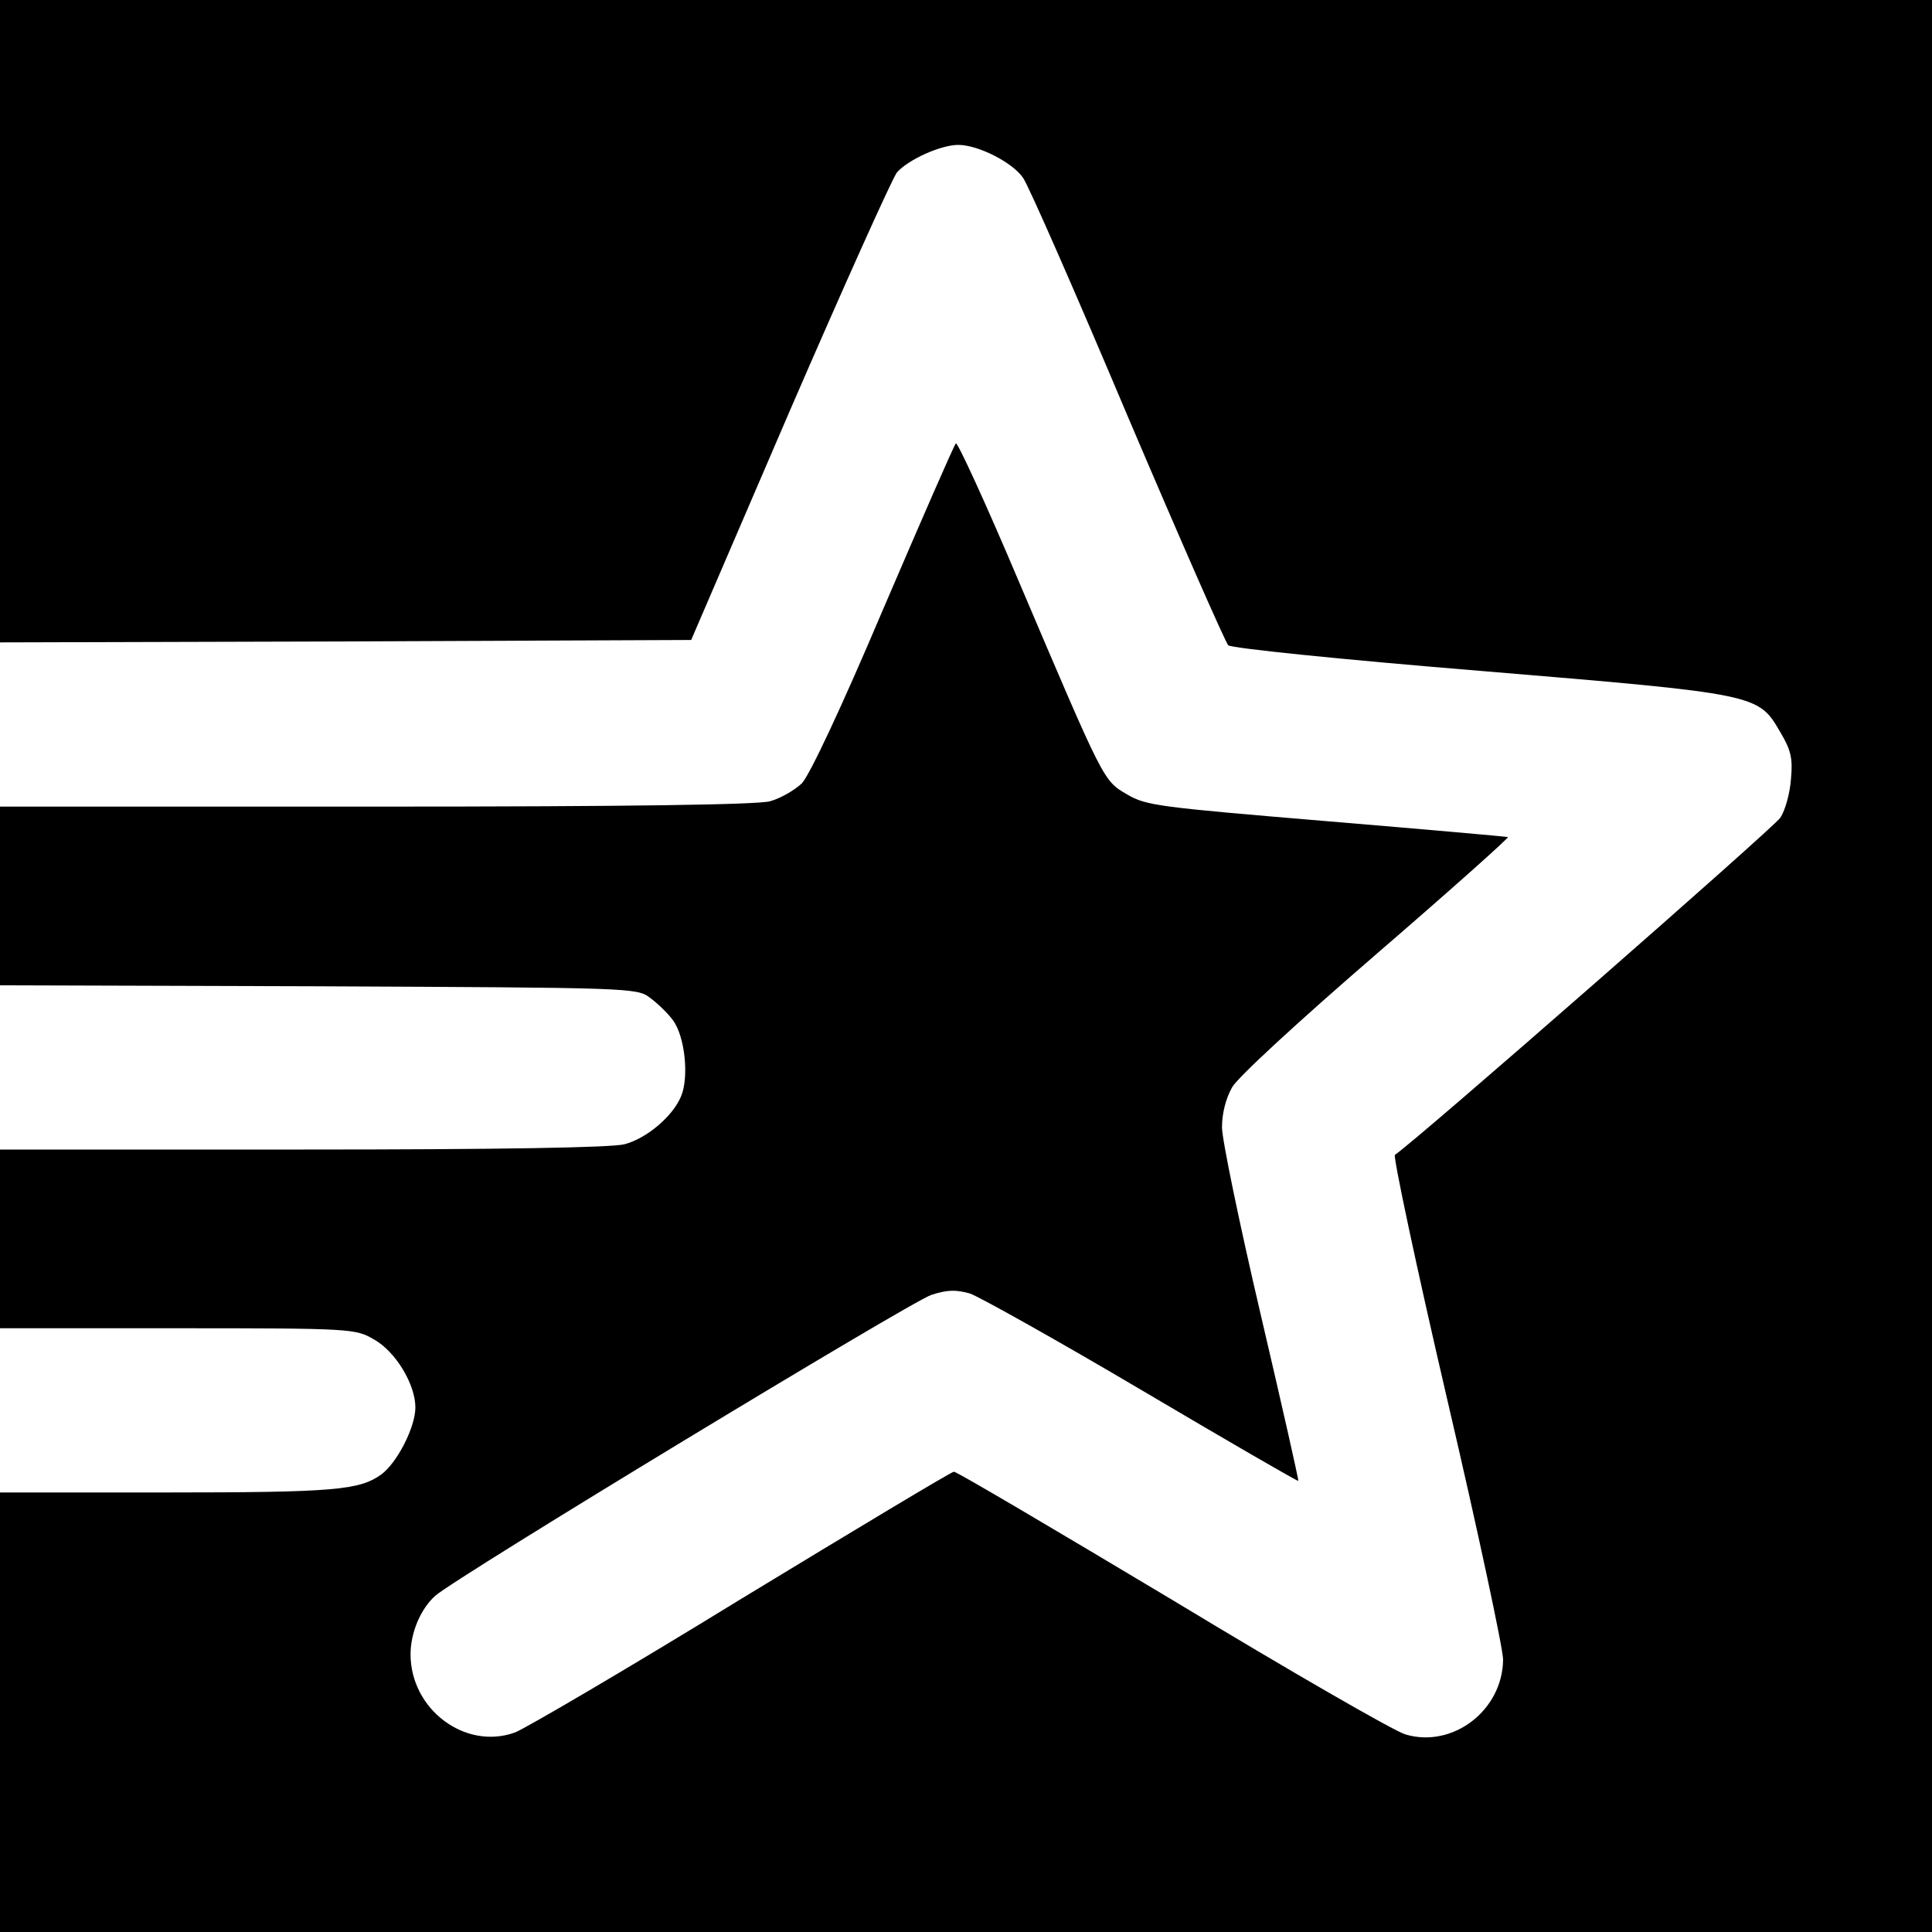
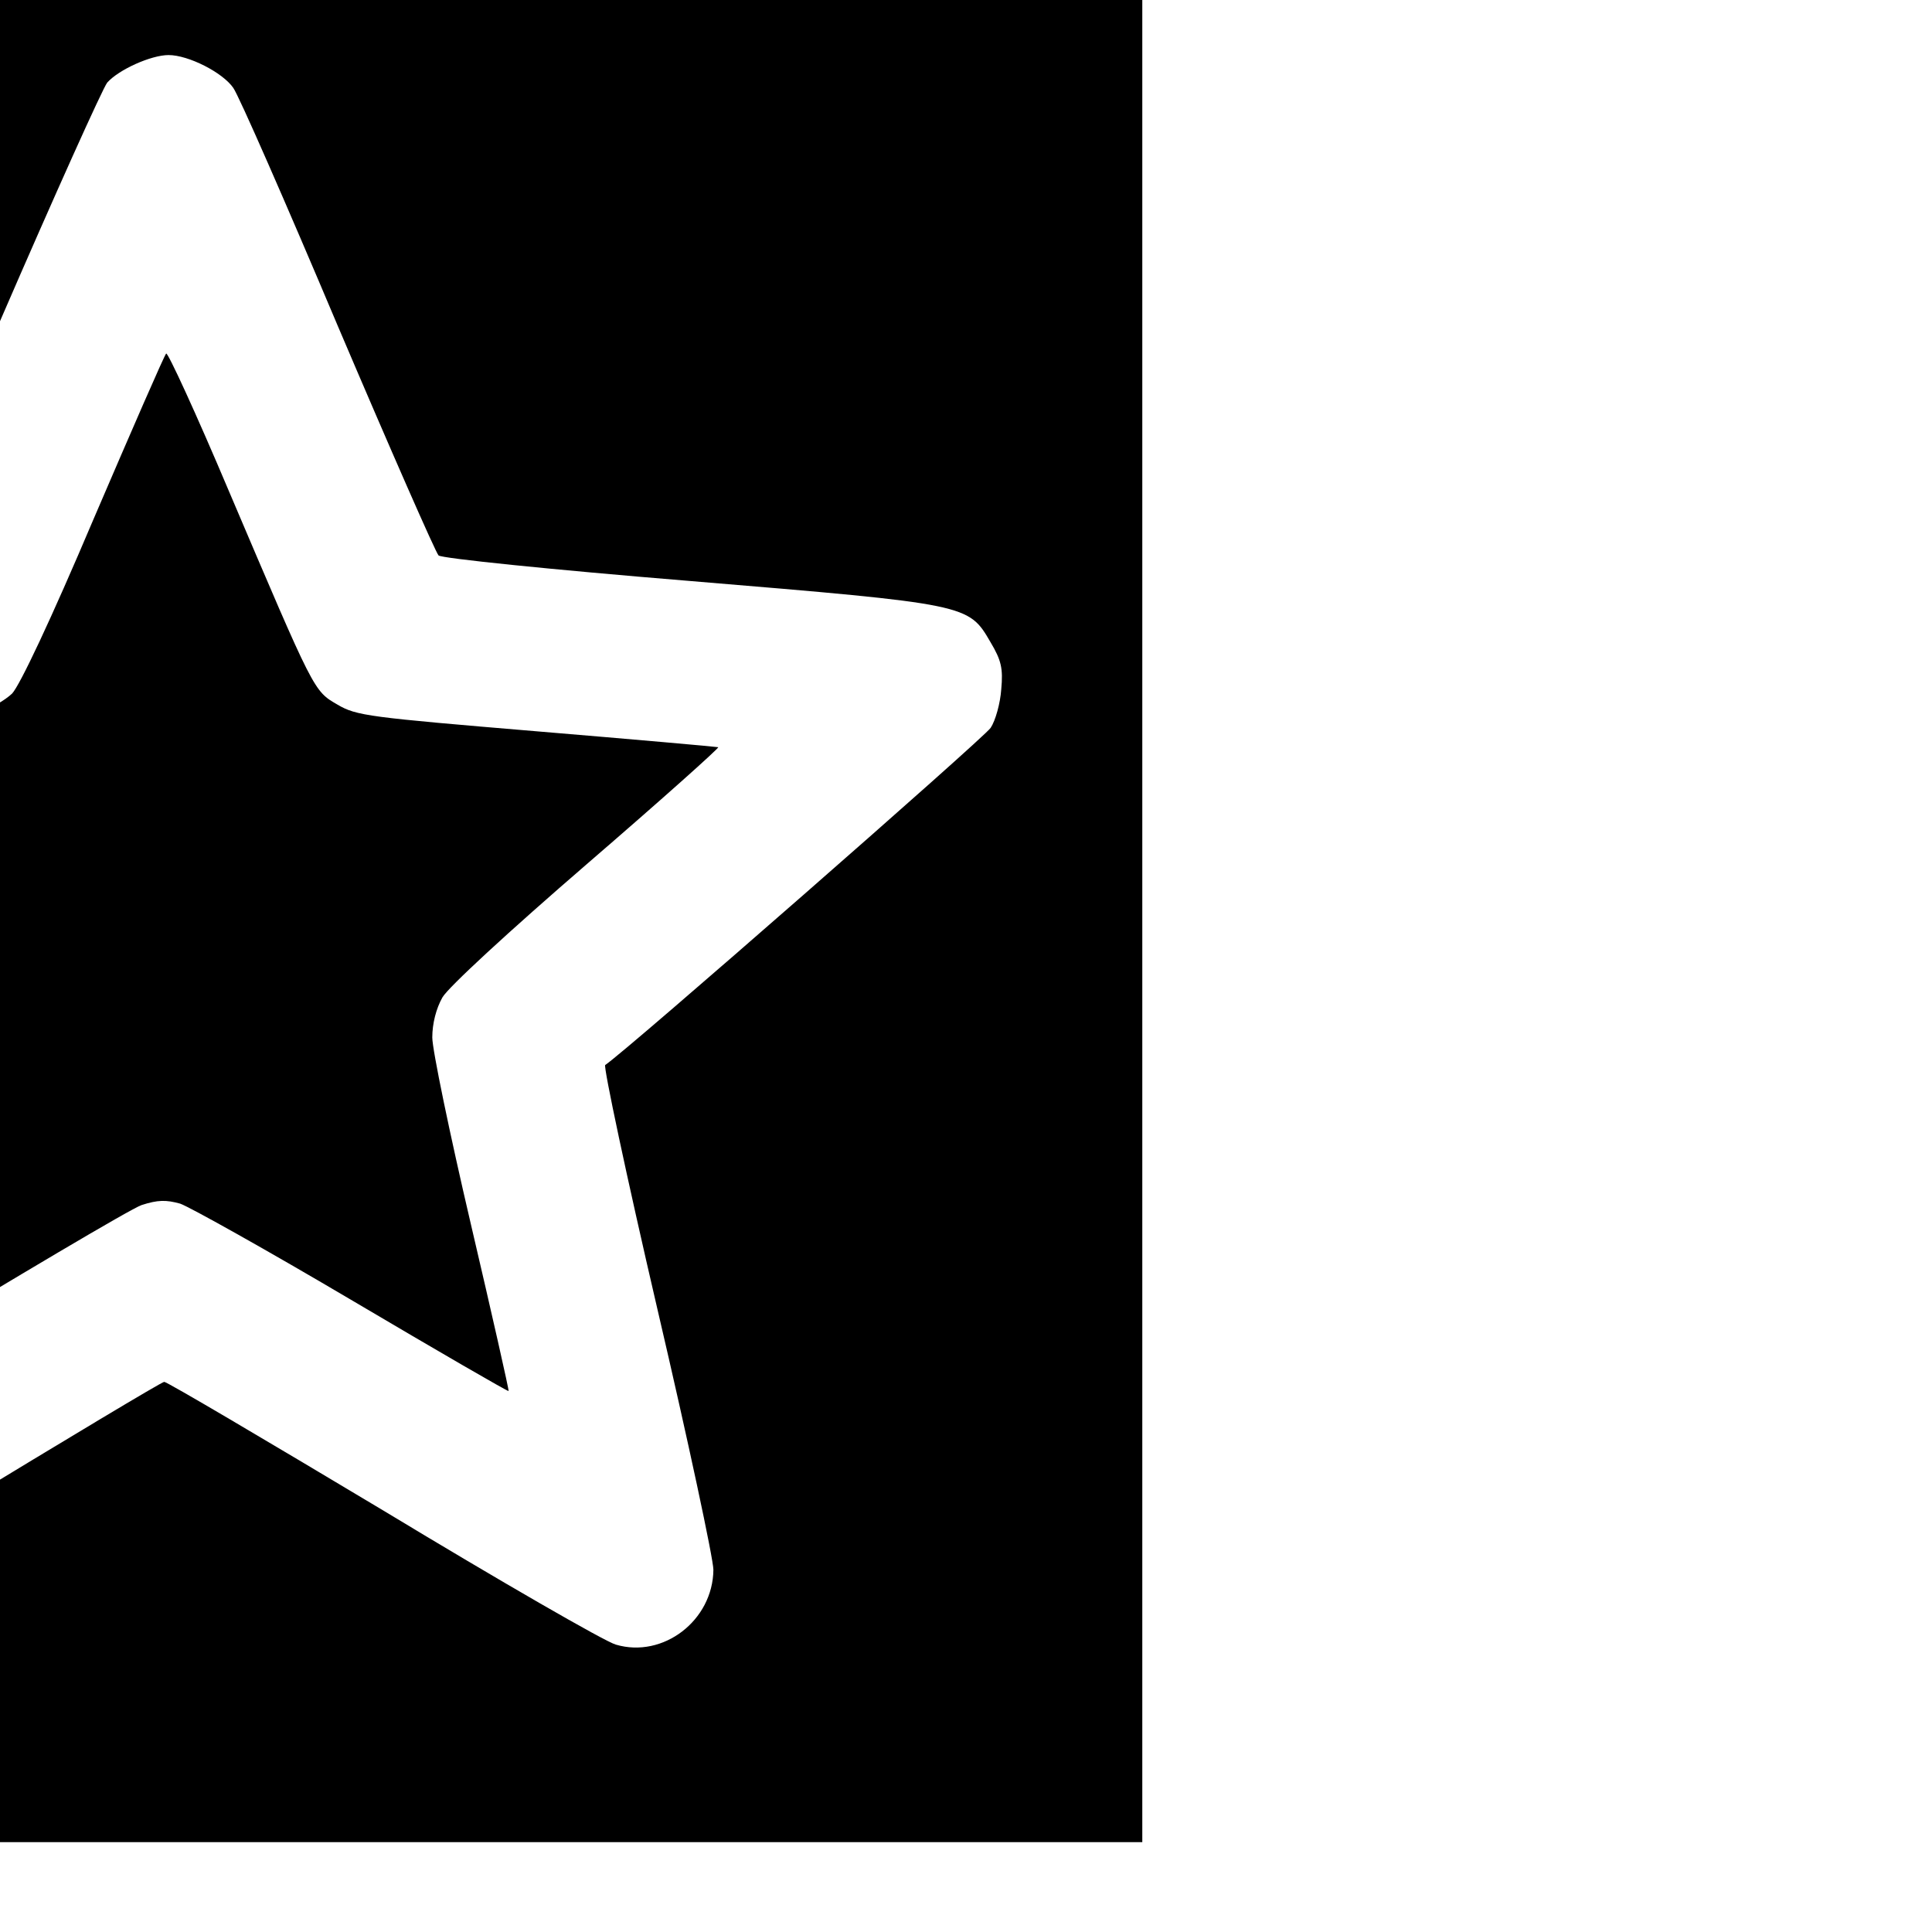
<svg xmlns="http://www.w3.org/2000/svg" version="1.0" width="400pt" height="400pt" viewBox="0 0 400 400" preserveAspectRatio="xMidYMid meet">
  <g transform="translate(0,400) scale(0.1,-0.1)" fill="#000000" stroke="none">
-     <path d="M0 3335 l0 -665 716 2 715 3 204 474 c113 261 213 483 222 494 24 27 91 57 127 57 41 0 112 -36 134 -68 11 -15 108 -236 216 -492 109 -256 203 -470 209 -476 7 -6 229 -29 522 -53 577 -48 575 -48 621 -127 22 -37 26 -54 22 -97 -2 -29 -12 -65 -22 -80 -14 -21 -753 -668 -798 -698 -4 -3 44 -230 108 -505 64 -274 116 -518 116 -540 -1 -105 -104 -184 -202 -155 -22 6 -239 131 -482 278 -244 146 -447 266 -453 266 -5 0 -203 -119 -440 -263 -236 -145 -448 -269 -469 -277 -103 -37 -216 48 -216 162 0 45 21 94 51 121 44 39 983 608 1027 623 34 11 51 11 80 3 20 -7 181 -97 357 -201 176 -104 321 -188 323 -187 1 2 -34 157 -78 345 -44 188 -80 362 -80 387 0 29 8 60 21 83 12 21 138 137 299 276 153 132 275 241 272 242 -4 1 -173 16 -377 33 -346 29 -372 32 -411 55 -50 29 -47 24 -225 442 -68 161 -127 289 -130 285 -4 -4 -71 -158 -150 -342 -89 -210 -153 -345 -169 -362 -15 -14 -44 -31 -66 -37 -27 -7 -287 -11 -816 -11 l-778 0 0 -185 0 -185 659 -2 c648 -3 660 -3 687 -24 15 -11 37 -32 47 -46 25 -33 34 -118 17 -158 -17 -41 -71 -87 -117 -99 -25 -7 -258 -11 -665 -11 l-628 0 0 -185 0 -185 368 0 c361 0 368 -1 406 -23 45 -25 86 -93 86 -141 0 -41 -38 -115 -71 -139 -45 -32 -96 -37 -446 -37 l-343 0 0 -455 0 -455 2000 0 2000 0 0 2000 0 2000 -2000 0 -2000 0 0 -665z" />
+     <path d="M0 3335 c113 261 213 483 222 494 24 27 91 57 127 57 41 0 112 -36 134 -68 11 -15 108 -236 216 -492 109 -256 203 -470 209 -476 7 -6 229 -29 522 -53 577 -48 575 -48 621 -127 22 -37 26 -54 22 -97 -2 -29 -12 -65 -22 -80 -14 -21 -753 -668 -798 -698 -4 -3 44 -230 108 -505 64 -274 116 -518 116 -540 -1 -105 -104 -184 -202 -155 -22 6 -239 131 -482 278 -244 146 -447 266 -453 266 -5 0 -203 -119 -440 -263 -236 -145 -448 -269 -469 -277 -103 -37 -216 48 -216 162 0 45 21 94 51 121 44 39 983 608 1027 623 34 11 51 11 80 3 20 -7 181 -97 357 -201 176 -104 321 -188 323 -187 1 2 -34 157 -78 345 -44 188 -80 362 -80 387 0 29 8 60 21 83 12 21 138 137 299 276 153 132 275 241 272 242 -4 1 -173 16 -377 33 -346 29 -372 32 -411 55 -50 29 -47 24 -225 442 -68 161 -127 289 -130 285 -4 -4 -71 -158 -150 -342 -89 -210 -153 -345 -169 -362 -15 -14 -44 -31 -66 -37 -27 -7 -287 -11 -816 -11 l-778 0 0 -185 0 -185 659 -2 c648 -3 660 -3 687 -24 15 -11 37 -32 47 -46 25 -33 34 -118 17 -158 -17 -41 -71 -87 -117 -99 -25 -7 -258 -11 -665 -11 l-628 0 0 -185 0 -185 368 0 c361 0 368 -1 406 -23 45 -25 86 -93 86 -141 0 -41 -38 -115 -71 -139 -45 -32 -96 -37 -446 -37 l-343 0 0 -455 0 -455 2000 0 2000 0 0 2000 0 2000 -2000 0 -2000 0 0 -665z" />
  </g>
</svg>